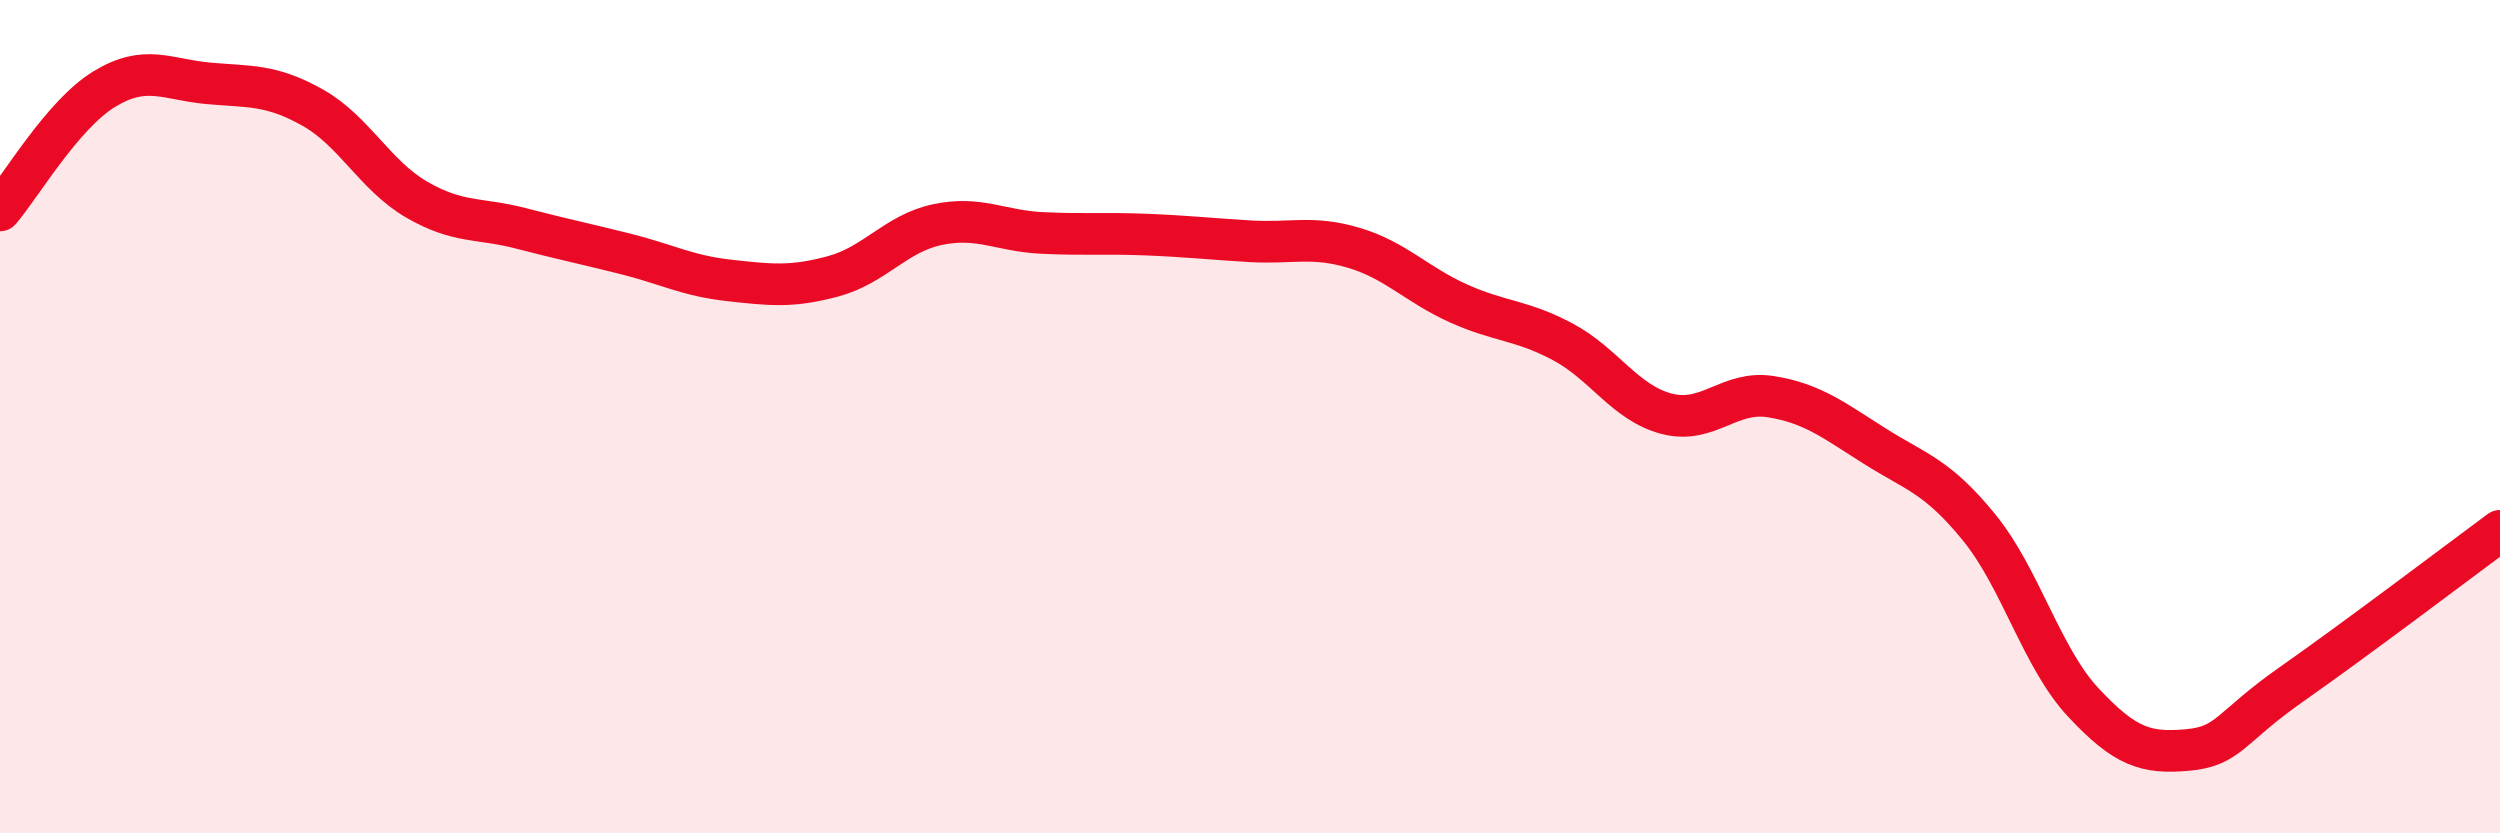
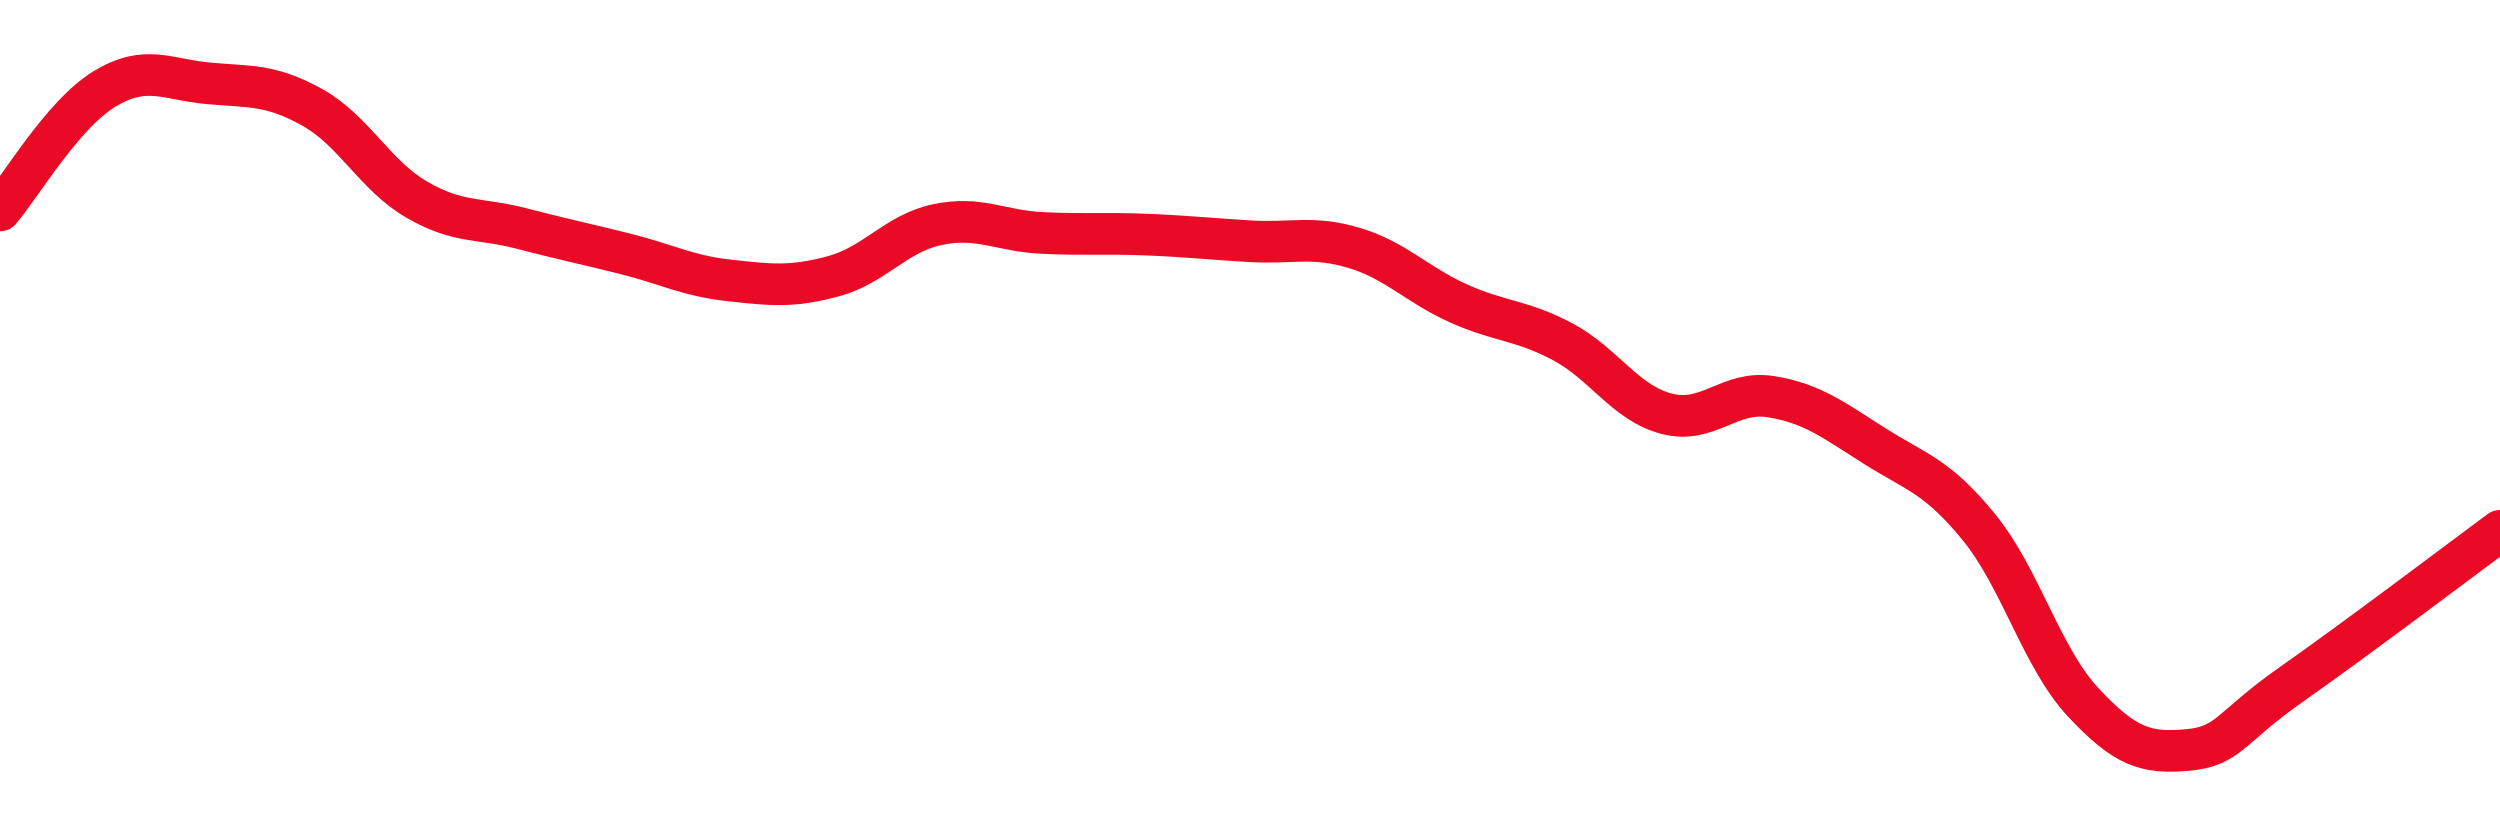
<svg xmlns="http://www.w3.org/2000/svg" width="60" height="20" viewBox="0 0 60 20">
-   <path d="M 0,5.05 C 0.5,4.47 1.5,2.75 2.5,2.14 C 3.5,1.53 4,1.91 5,2 C 6,2.09 6.5,2.02 7.5,2.58 C 8.5,3.14 9,4.21 10,4.79 C 11,5.37 11.5,5.22 12.5,5.48 C 13.5,5.74 14,5.84 15,6.09 C 16,6.34 16.5,6.62 17.5,6.73 C 18.5,6.84 19,6.9 20,6.63 C 21,6.36 21.5,5.6 22.5,5.39 C 23.5,5.18 24,5.54 25,5.59 C 26,5.64 26.5,5.59 27.5,5.63 C 28.5,5.67 29,5.73 30,5.79 C 31,5.85 31.5,5.65 32.5,5.95 C 33.5,6.25 34,6.83 35,7.28 C 36,7.73 36.5,7.67 37.5,8.2 C 38.5,8.73 39,9.67 40,9.93 C 41,10.19 41.5,9.36 42.5,9.52 C 43.5,9.68 44,10.08 45,10.71 C 46,11.34 46.5,11.43 47.5,12.66 C 48.5,13.89 49,15.79 50,16.86 C 51,17.93 51.5,18.09 52.5,18 C 53.5,17.91 53.5,17.47 55,16.42 C 56.5,15.37 59,13.48 60,12.74L60 20L0 20Z" fill="#EB0A25" opacity="0.1" stroke-linecap="round" stroke-linejoin="round" />
  <path d="M 0,5.05 C 0.5,4.47 1.5,2.75 2.5,2.14 C 3.5,1.53 4,1.91 5,2 C 6,2.09 6.5,2.02 7.5,2.58 C 8.5,3.14 9,4.21 10,4.79 C 11,5.37 11.5,5.22 12.5,5.48 C 13.5,5.74 14,5.84 15,6.09 C 16,6.34 16.5,6.62 17.5,6.73 C 18.5,6.84 19,6.9 20,6.63 C 21,6.36 21.5,5.6 22.5,5.39 C 23.5,5.18 24,5.54 25,5.59 C 26,5.64 26.5,5.59 27.5,5.63 C 28.5,5.67 29,5.73 30,5.79 C 31,5.85 31.5,5.65 32.5,5.95 C 33.5,6.25 34,6.83 35,7.28 C 36,7.73 36.5,7.67 37.5,8.2 C 38.5,8.73 39,9.67 40,9.93 C 41,10.19 41.5,9.36 42.5,9.52 C 43.5,9.68 44,10.08 45,10.71 C 46,11.34 46.5,11.43 47.5,12.66 C 48.5,13.89 49,15.79 50,16.86 C 51,17.93 51.5,18.09 52.5,18 C 53.5,17.91 53.5,17.47 55,16.42 C 56.5,15.37 59,13.48 60,12.74" stroke="#EB0A25" stroke-width="1" fill="none" stroke-linecap="round" stroke-linejoin="round" />
</svg>